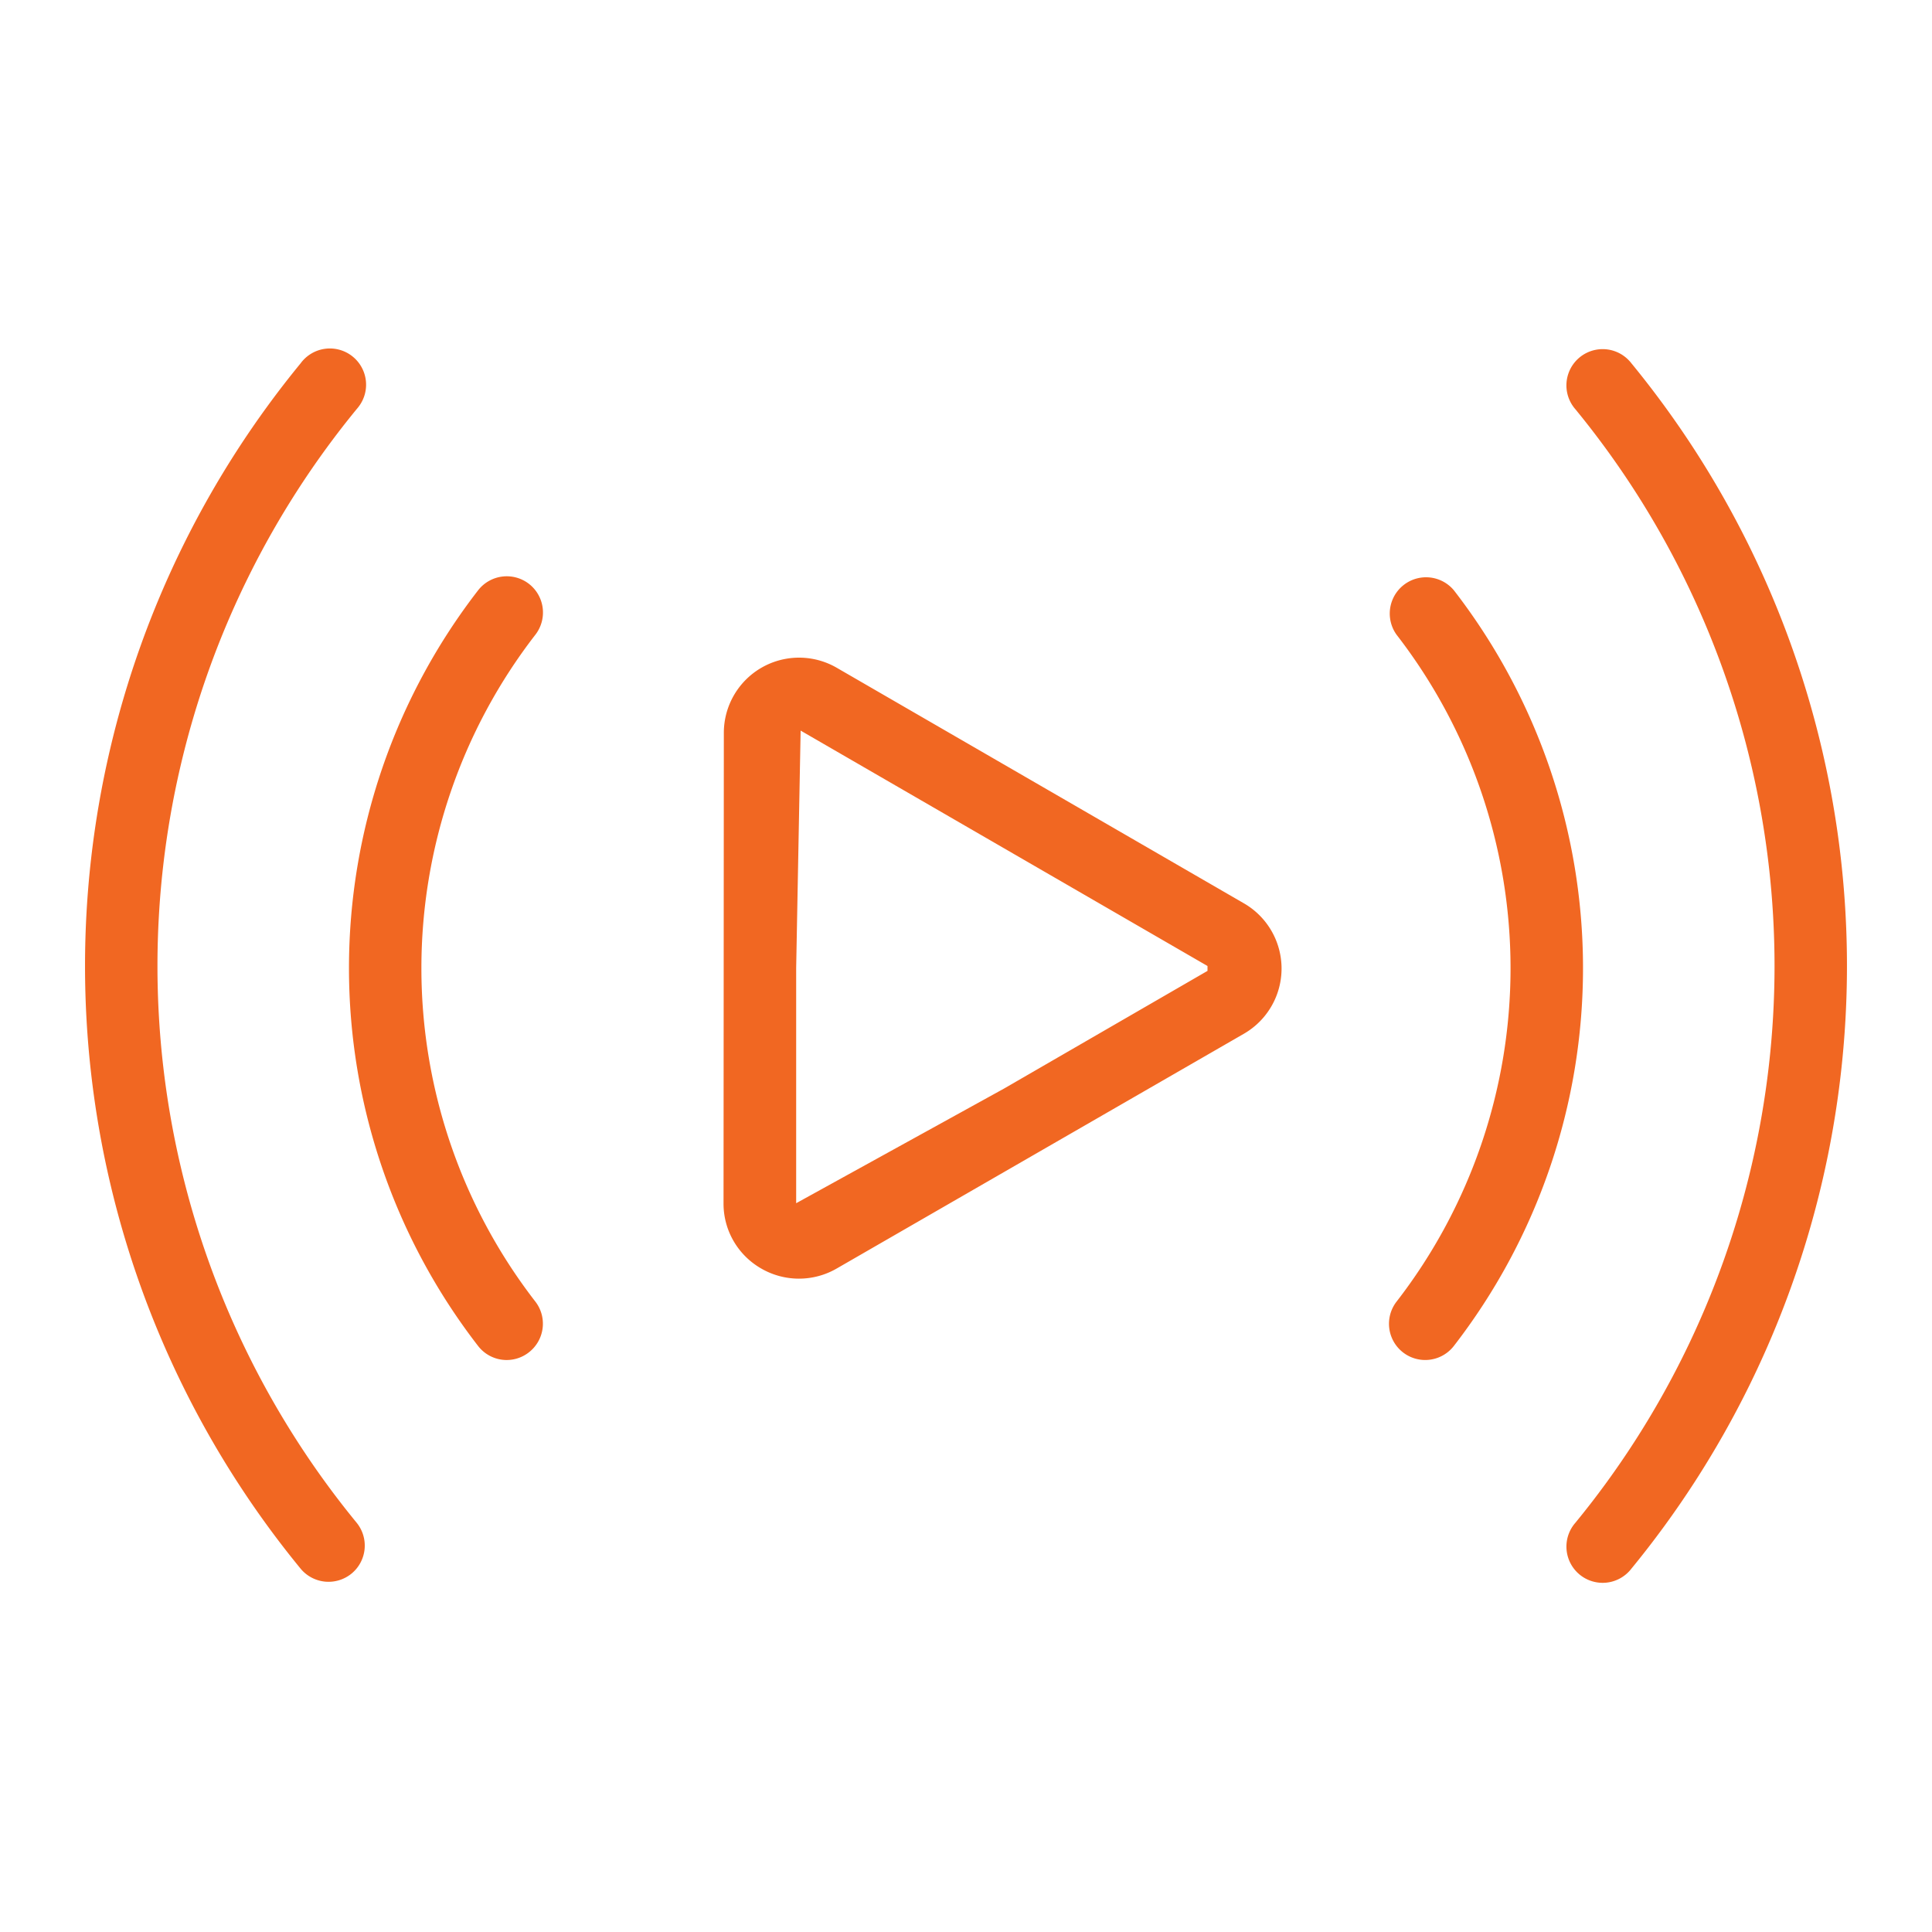
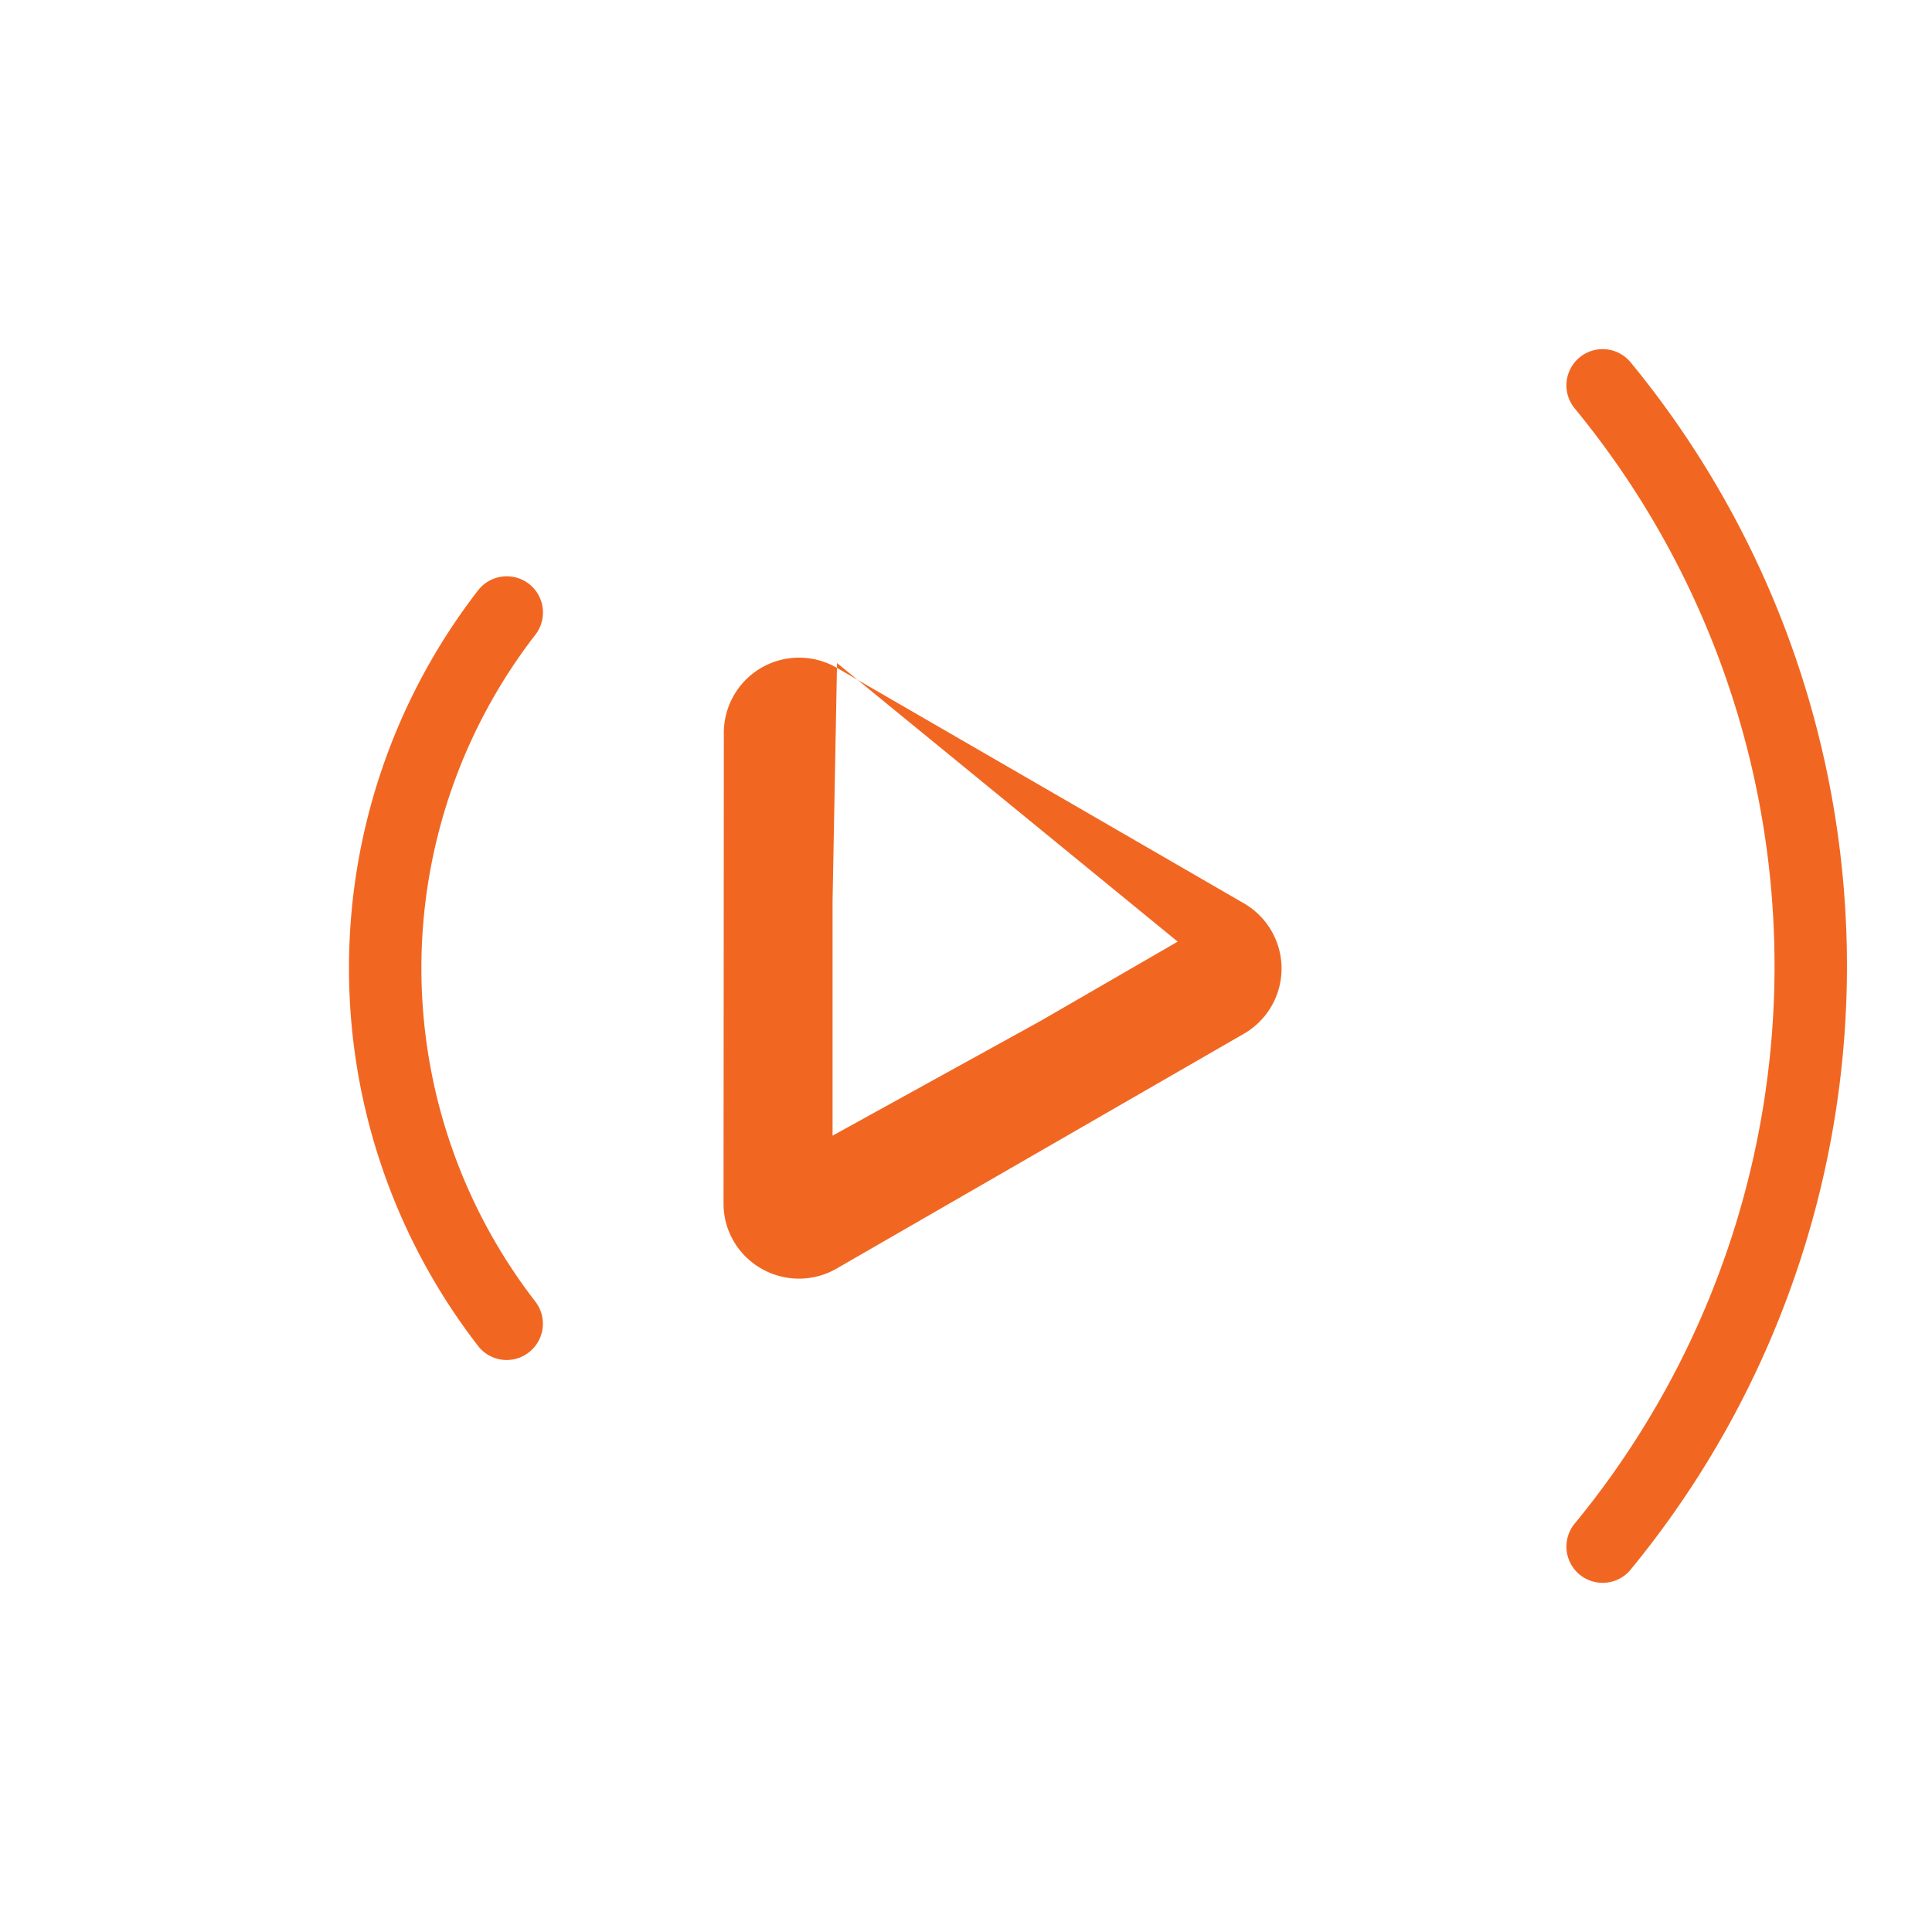
<svg xmlns="http://www.w3.org/2000/svg" width="512" height="512" x="0" y="0" viewBox="0 0 32 32" style="enable-background:new 0 0 512 512" xml:space="preserve" class="">
  <g>
-     <path d="m20.603 14.962-6.741-3.9a1.246 1.246 0 0 0-1.873 1.08l-.005 7.787c-.003.446.236.859.623 1.081a1.248 1.248 0 0 0 1.249.002l6.747-3.89a1.247 1.247 0 0 0 0-2.16zM20 16.081l-3.368 1.948-3.445 1.9v-3.894l.074-3.934L20 16zM27.021 6.017c-.008-.01-.016-.021-.025-.03a.6.6 0 1 0-.902.792 14.54 14.54 0 0 1 0 18.442.6.6 0 1 0 .927.761 15.74 15.74 0 0 0 0-19.965z" fill="#f16722" opacity="1" data-original="#000000" />
-     <path d="M24.08 9.776a.601.601 0 0 0-.947.739 9.023 9.023 0 0 1 0 11.042.599.599 0 0 0 .946.738 10.224 10.224 0 0 0 .001-12.519zM5.906 6.778l.025-.03a.6.6 0 1 0-.952-.73 15.738 15.738 0 0 0 0 19.964.601.601 0 0 0 .843.082.6.6 0 0 0 .084-.844 14.54 14.54 0 0 1 0-18.442z" fill="#f16722" opacity="1" data-original="#000000" />
+     <path d="m20.603 14.962-6.741-3.9a1.246 1.246 0 0 0-1.873 1.08l-.005 7.787c-.003.446.236.859.623 1.081a1.248 1.248 0 0 0 1.249.002l6.747-3.89a1.247 1.247 0 0 0 0-2.16zl-3.368 1.948-3.445 1.9v-3.894l.074-3.934L20 16zM27.021 6.017c-.008-.01-.016-.021-.025-.03a.6.6 0 1 0-.902.792 14.54 14.54 0 0 1 0 18.442.6.6 0 1 0 .927.761 15.74 15.74 0 0 0 0-19.965z" fill="#f16722" opacity="1" data-original="#000000" />
    <path d="M8.763 9.672a.601.601 0 0 0-.843.104 10.225 10.225 0 0 0 0 12.519.597.597 0 0 0 .84.104.6.6 0 0 0 .106-.842 9.023 9.023 0 0 1 0-11.042.601.601 0 0 0-.103-.843z" fill="#f16722" opacity="1" data-original="#000000" />
  </g>
</svg>